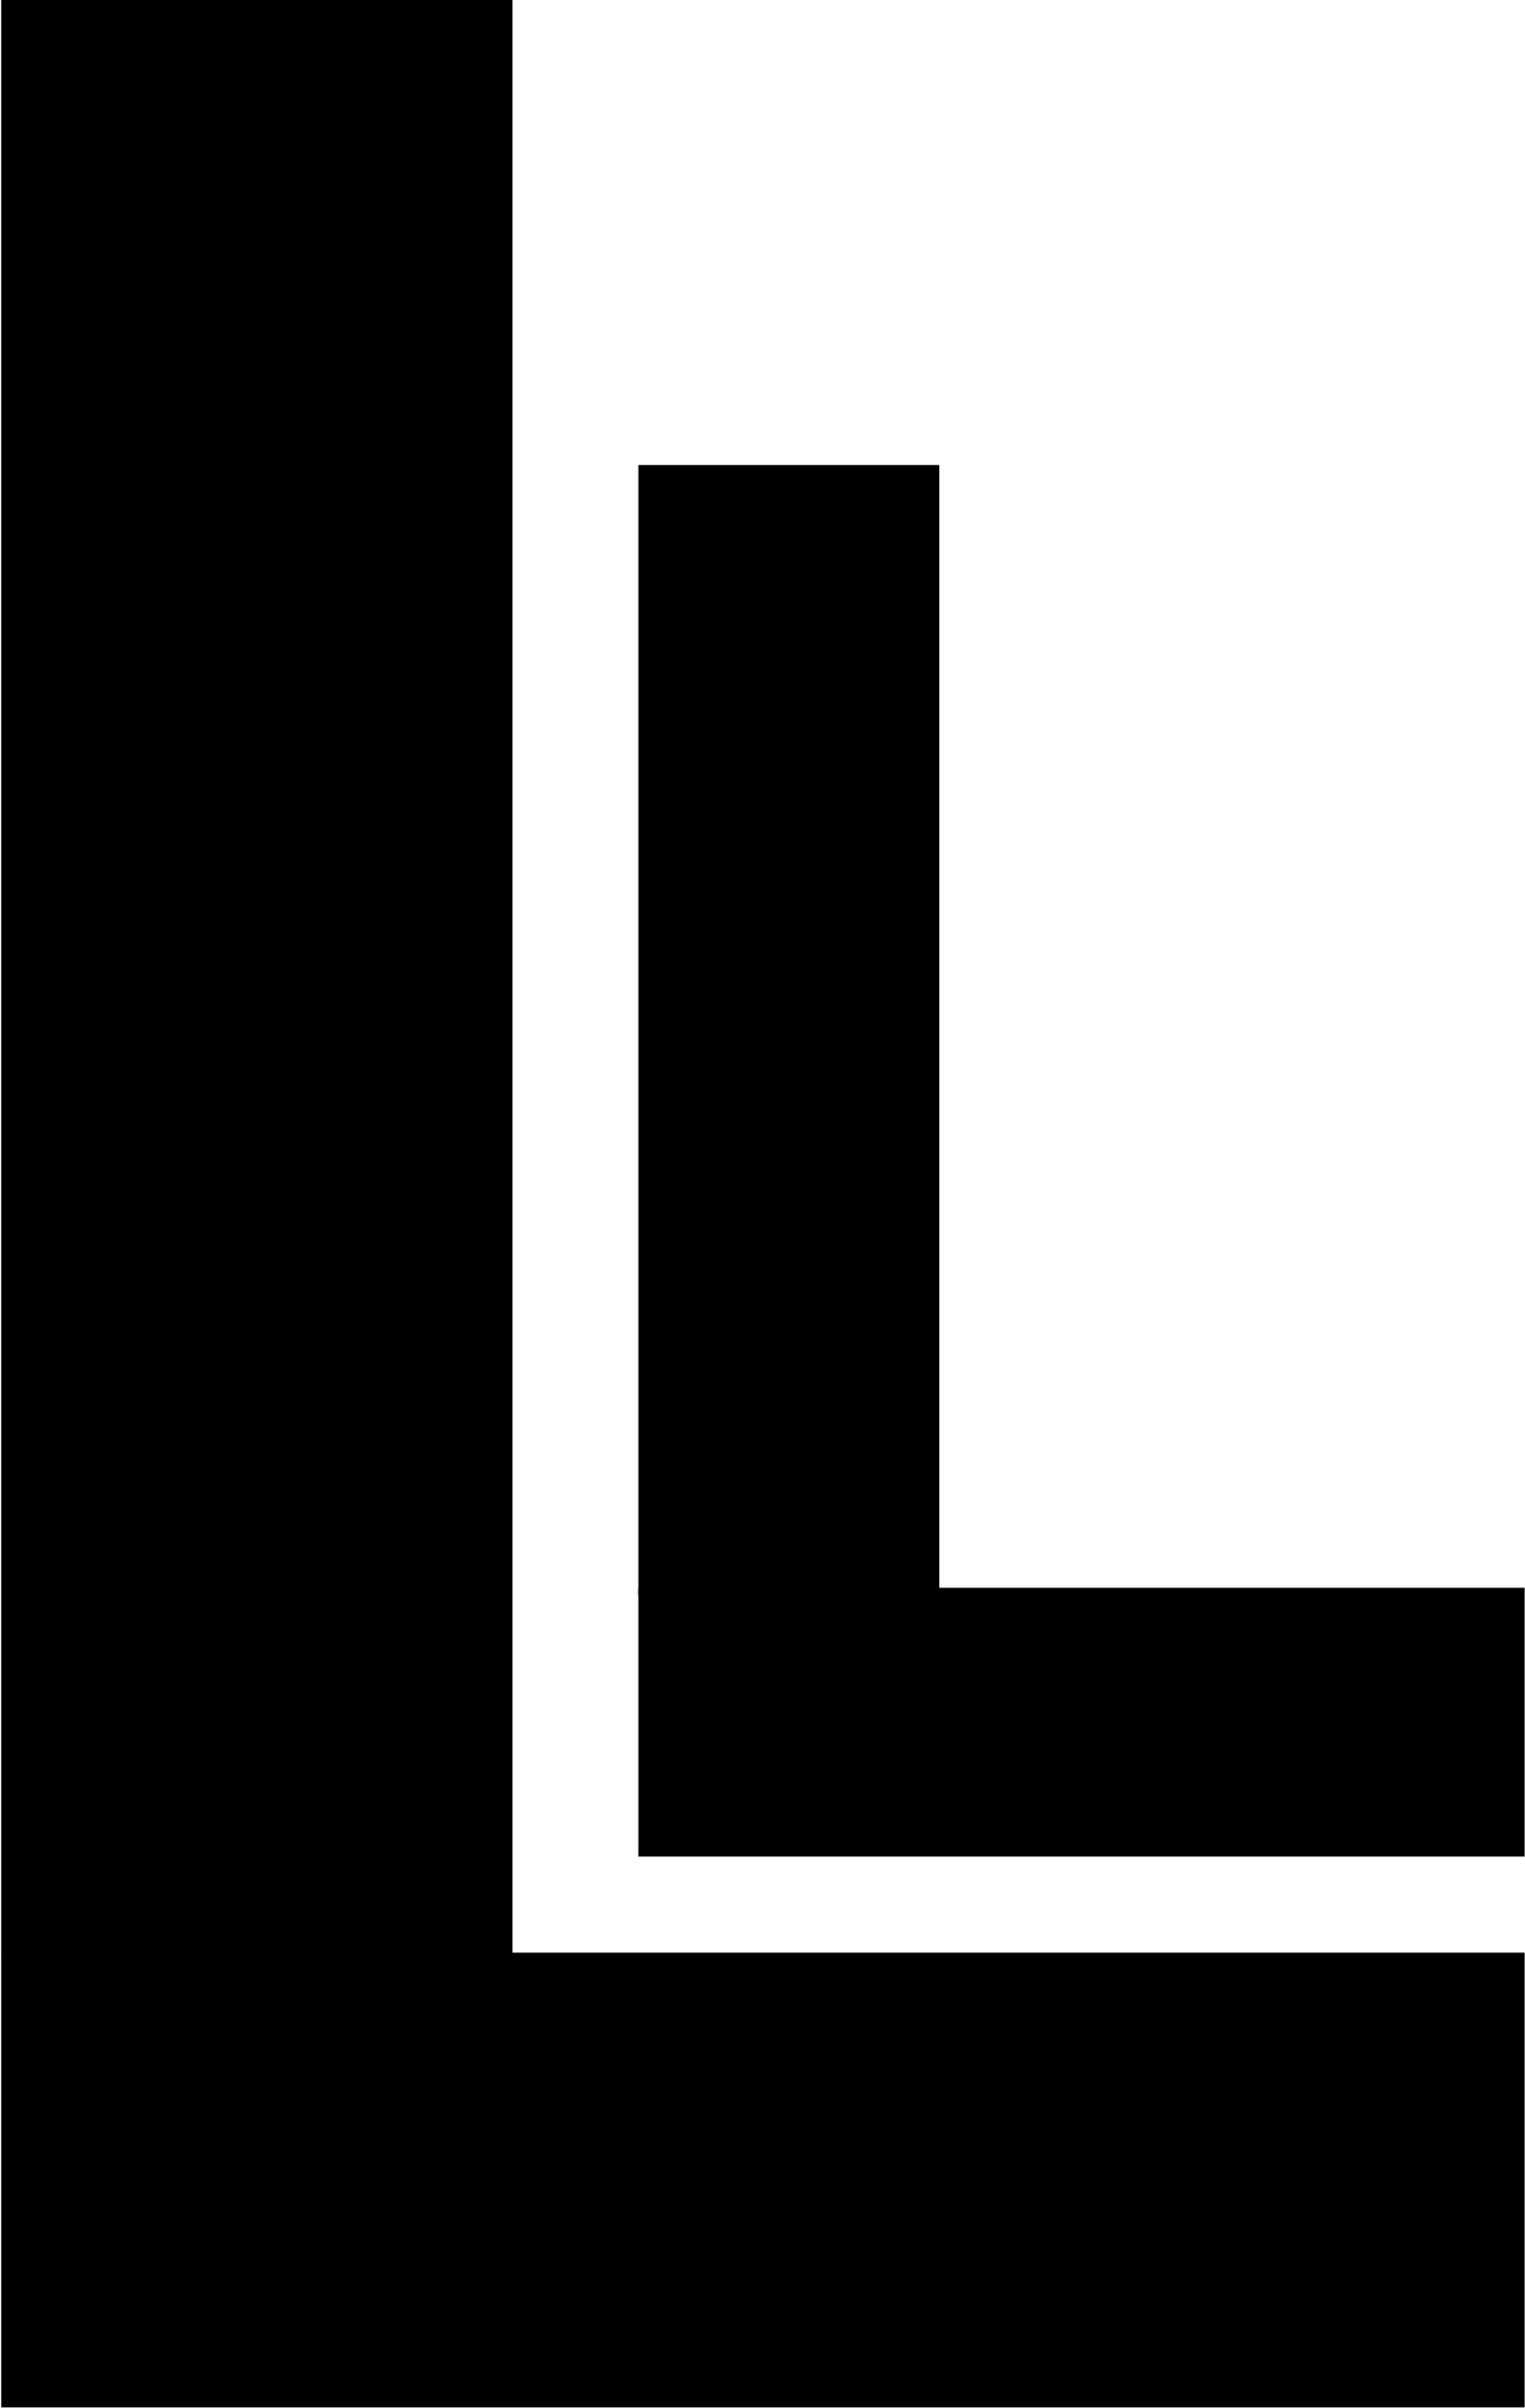
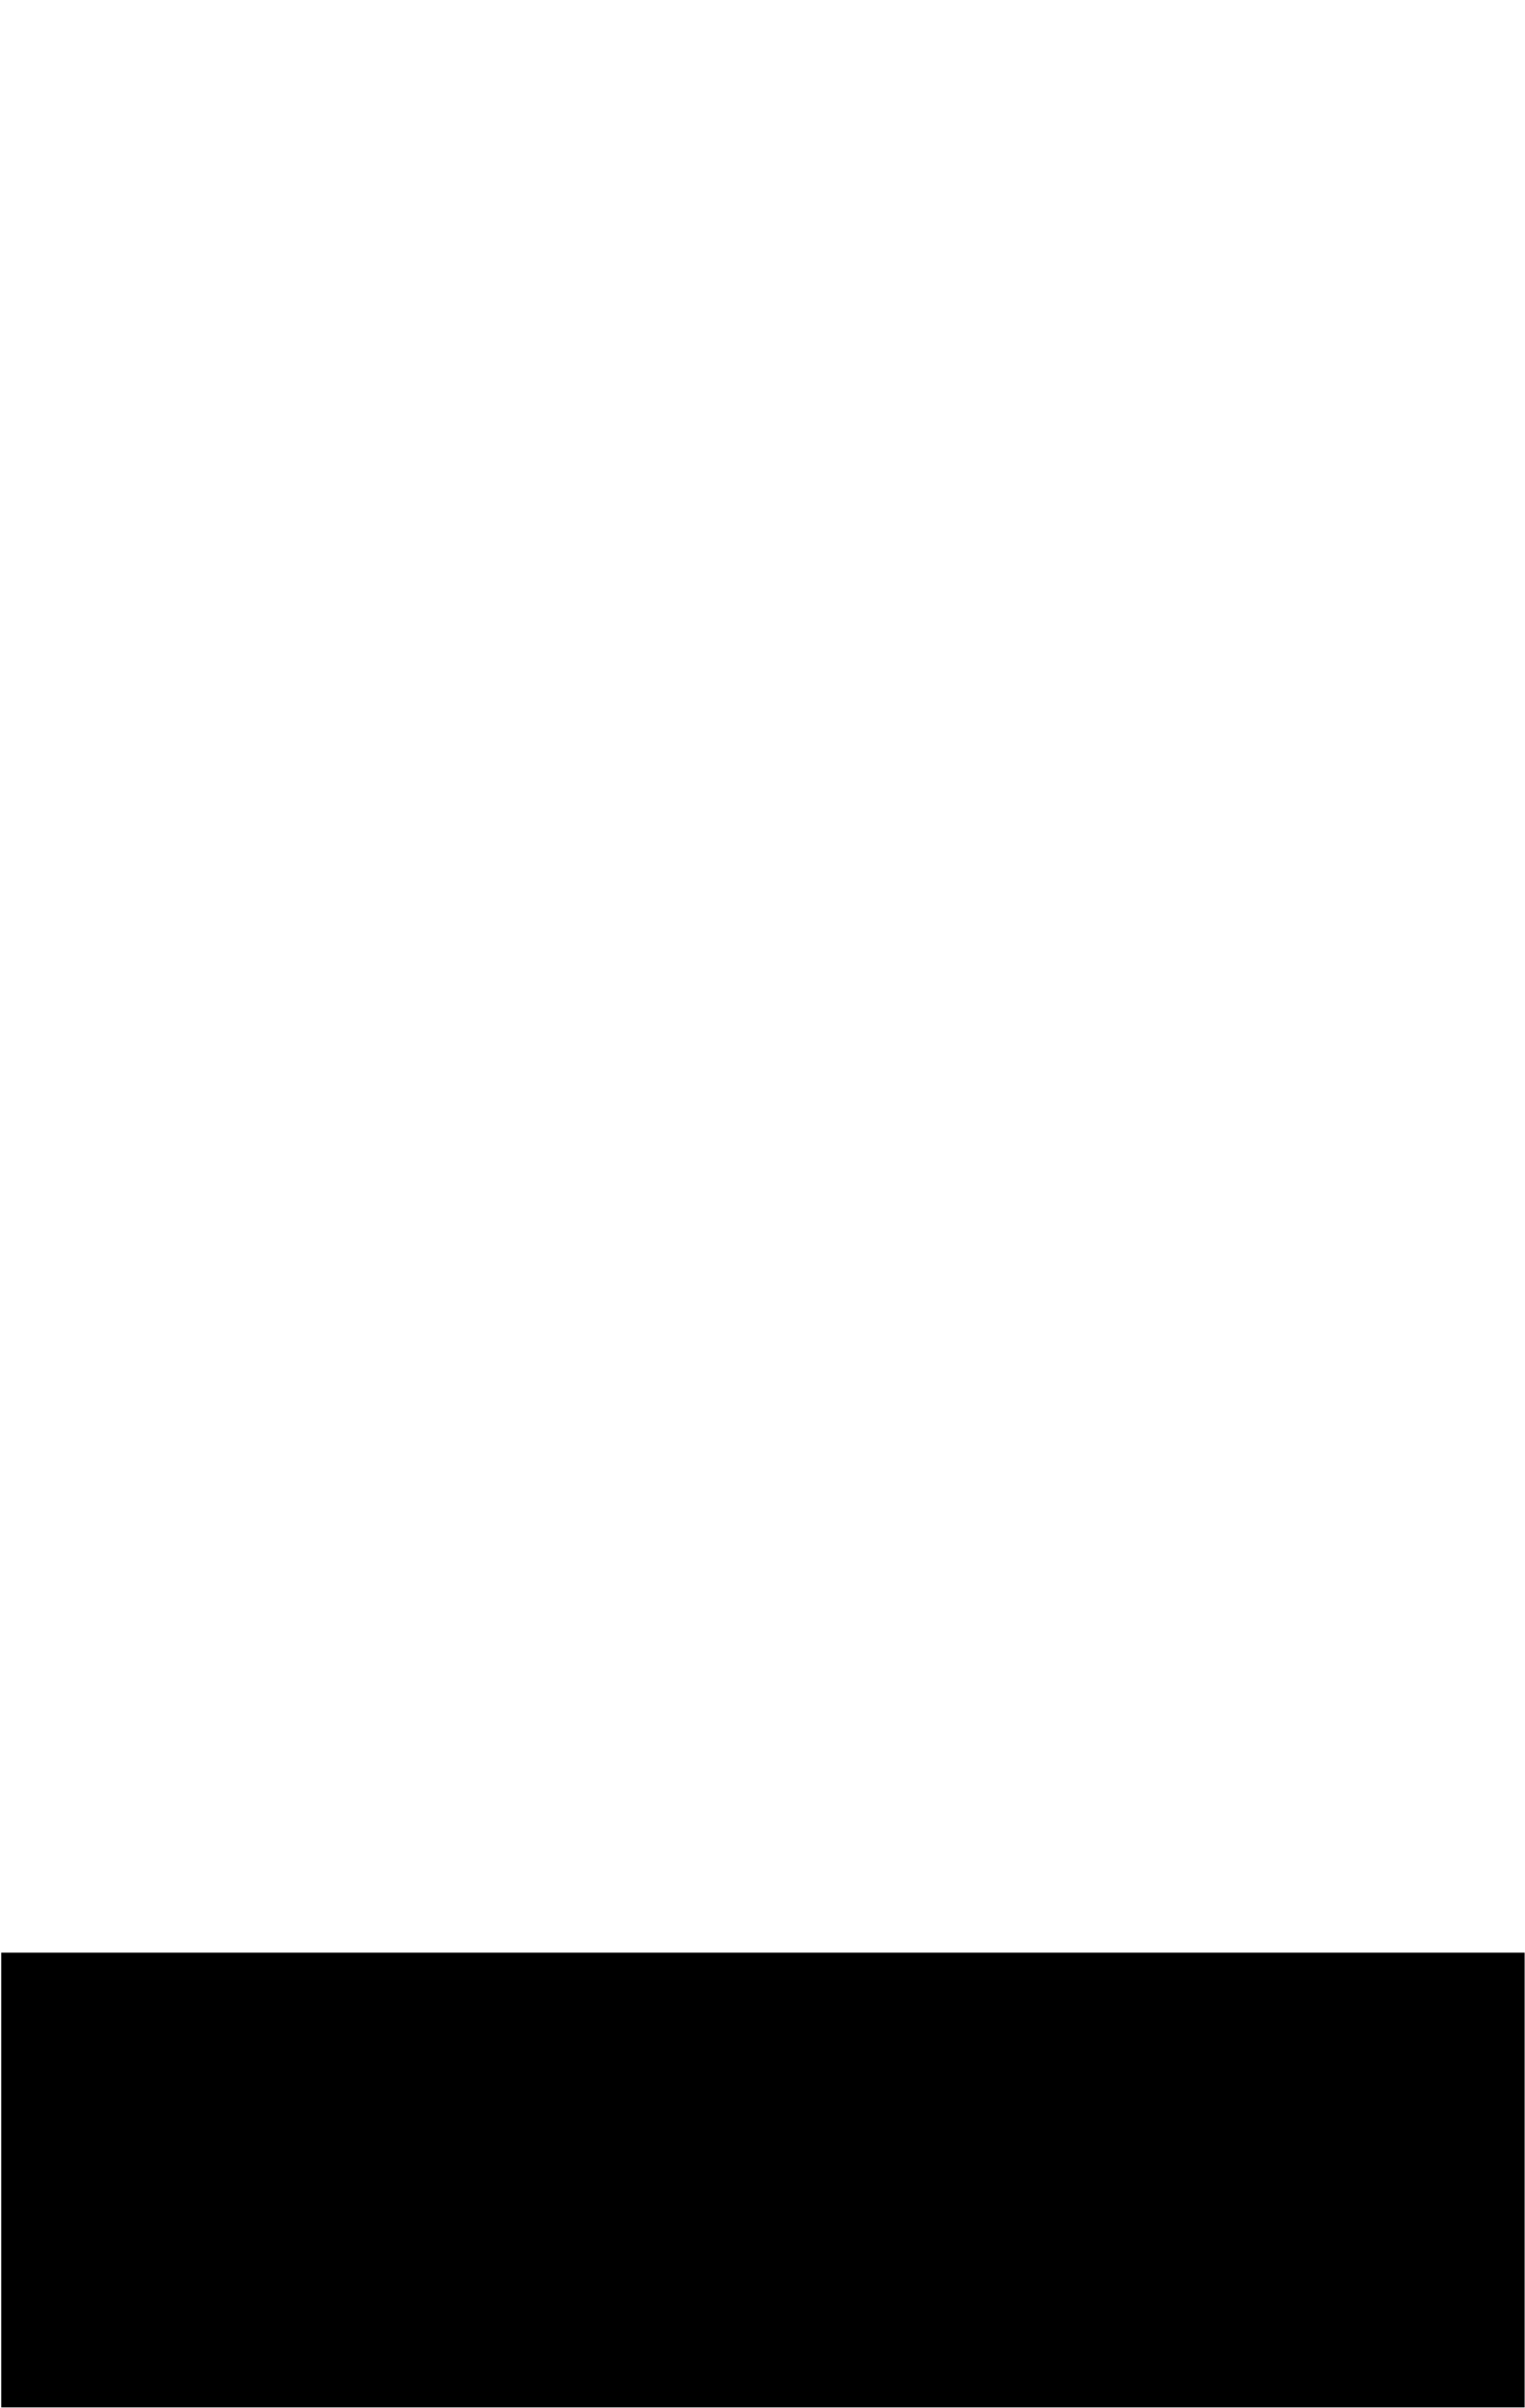
<svg xmlns="http://www.w3.org/2000/svg" width="1099" height="1735" viewBox="0 0 1099 1735" fill="none">
-   <path d="M369.302 0H0.907V1408.82H369.302V0Z" fill="black" />
  <path d="M1098.72 1406.99H0.907V1734.66H1098.72V1406.99Z" fill="black" />
-   <path d="M676.923 335.087H460.035V1149.66H676.923V335.087Z" fill="black" />
-   <path d="M1098.72 1144.09H460.035V1337.77H1098.72V1144.09Z" fill="black" />
</svg>